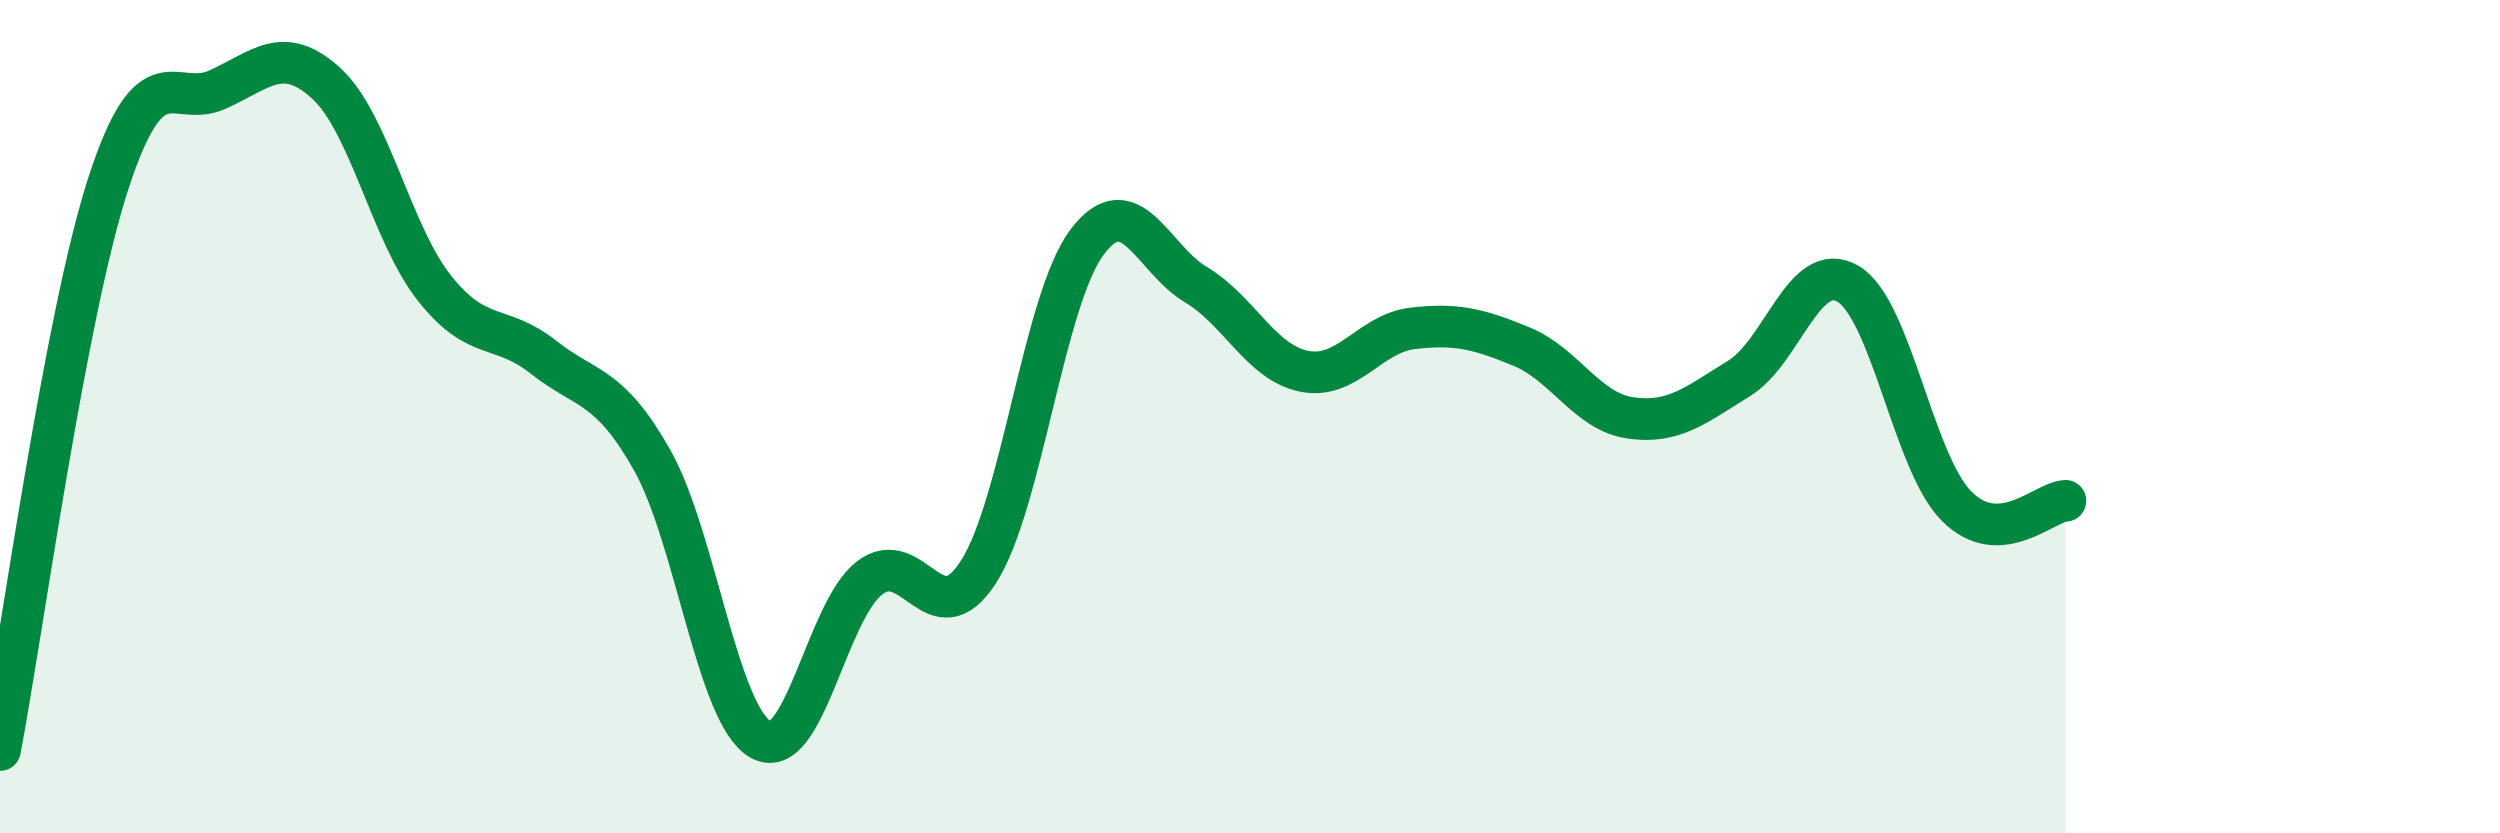
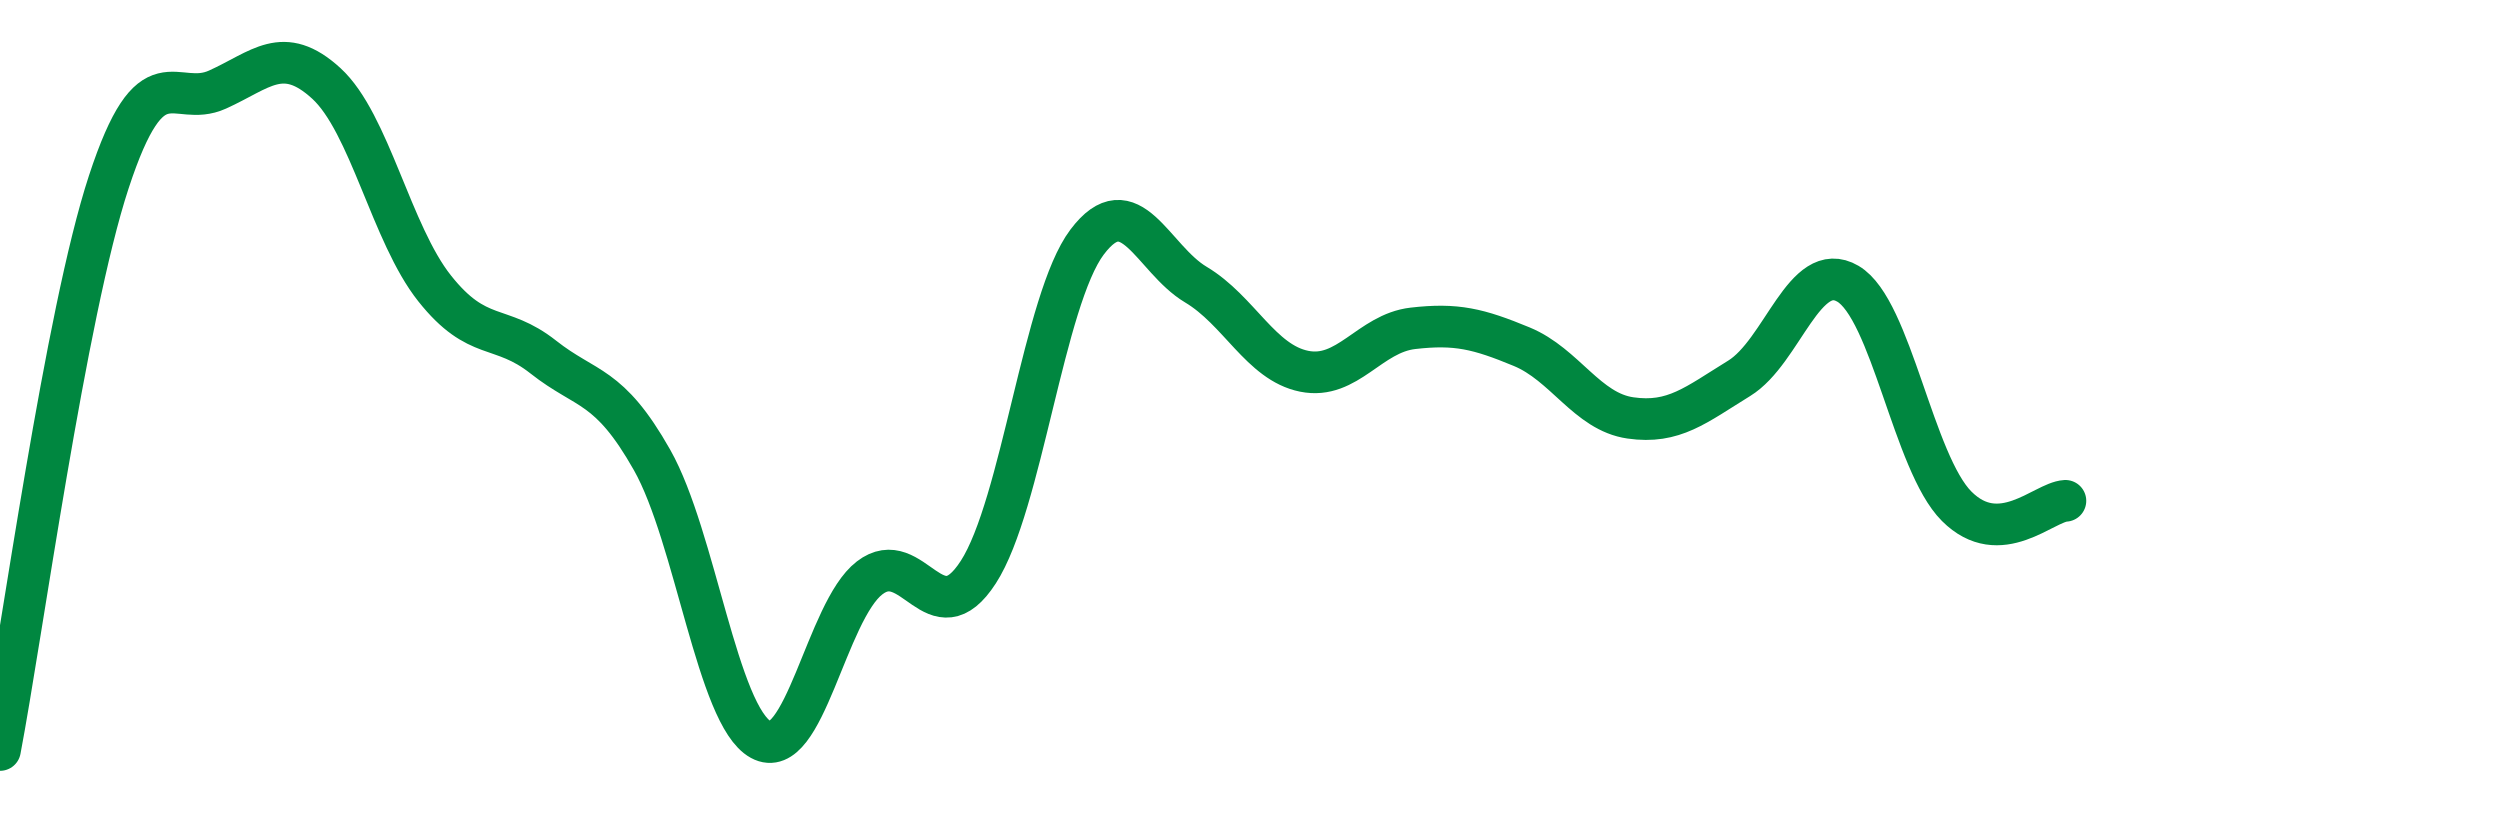
<svg xmlns="http://www.w3.org/2000/svg" width="60" height="20" viewBox="0 0 60 20">
-   <path d="M 0,18 C 0.52,15.27 1.57,7.54 2.61,4.37 C 3.65,1.2 4.18,2.62 5.22,2.15 C 6.26,1.68 6.79,1.05 7.83,2 C 8.87,2.95 9.39,5.61 10.43,6.92 C 11.47,8.23 12,7.75 13.04,8.57 C 14.08,9.39 14.61,9.2 15.65,11.04 C 16.69,12.88 17.22,17.18 18.26,17.75 C 19.3,18.32 19.83,14.67 20.87,13.87 C 21.91,13.07 22.44,15.34 23.48,13.73 C 24.52,12.12 25.05,7.19 26.09,5.81 C 27.13,4.43 27.66,6.21 28.7,6.83 C 29.74,7.45 30.26,8.7 31.3,8.91 C 32.34,9.12 32.87,8 33.91,7.88 C 34.95,7.76 35.48,7.89 36.52,8.32 C 37.56,8.75 38.09,9.88 39.13,10.03 C 40.17,10.18 40.7,9.72 41.74,9.08 C 42.78,8.44 43.31,6.2 44.35,6.81 C 45.39,7.42 45.92,11.11 46.96,12.15 C 48,13.19 49.05,12.05 49.57,12.02L49.57 20L0 20Z" fill="#008740" opacity="0.1" stroke-linecap="round" stroke-linejoin="round" />
  <path d="M 0,18 C 0.52,15.27 1.57,7.54 2.61,4.37 C 3.65,1.2 4.18,2.62 5.22,2.15 C 6.26,1.68 6.79,1.05 7.83,2 C 8.87,2.95 9.39,5.61 10.43,6.92 C 11.47,8.23 12,7.75 13.04,8.57 C 14.08,9.39 14.61,9.2 15.65,11.04 C 16.69,12.88 17.22,17.18 18.26,17.75 C 19.3,18.32 19.83,14.67 20.87,13.87 C 21.91,13.07 22.44,15.34 23.48,13.73 C 24.52,12.12 25.05,7.19 26.09,5.81 C 27.13,4.43 27.66,6.21 28.7,6.83 C 29.74,7.45 30.26,8.7 31.3,8.91 C 32.34,9.12 32.87,8 33.91,7.88 C 34.95,7.76 35.48,7.89 36.52,8.32 C 37.56,8.75 38.09,9.88 39.13,10.03 C 40.17,10.18 40.7,9.72 41.74,9.08 C 42.78,8.44 43.31,6.2 44.35,6.81 C 45.39,7.42 45.92,11.11 46.96,12.15 C 48,13.19 49.05,12.05 49.57,12.02" stroke="#008740" stroke-width="1" fill="none" stroke-linecap="round" stroke-linejoin="round" />
</svg>